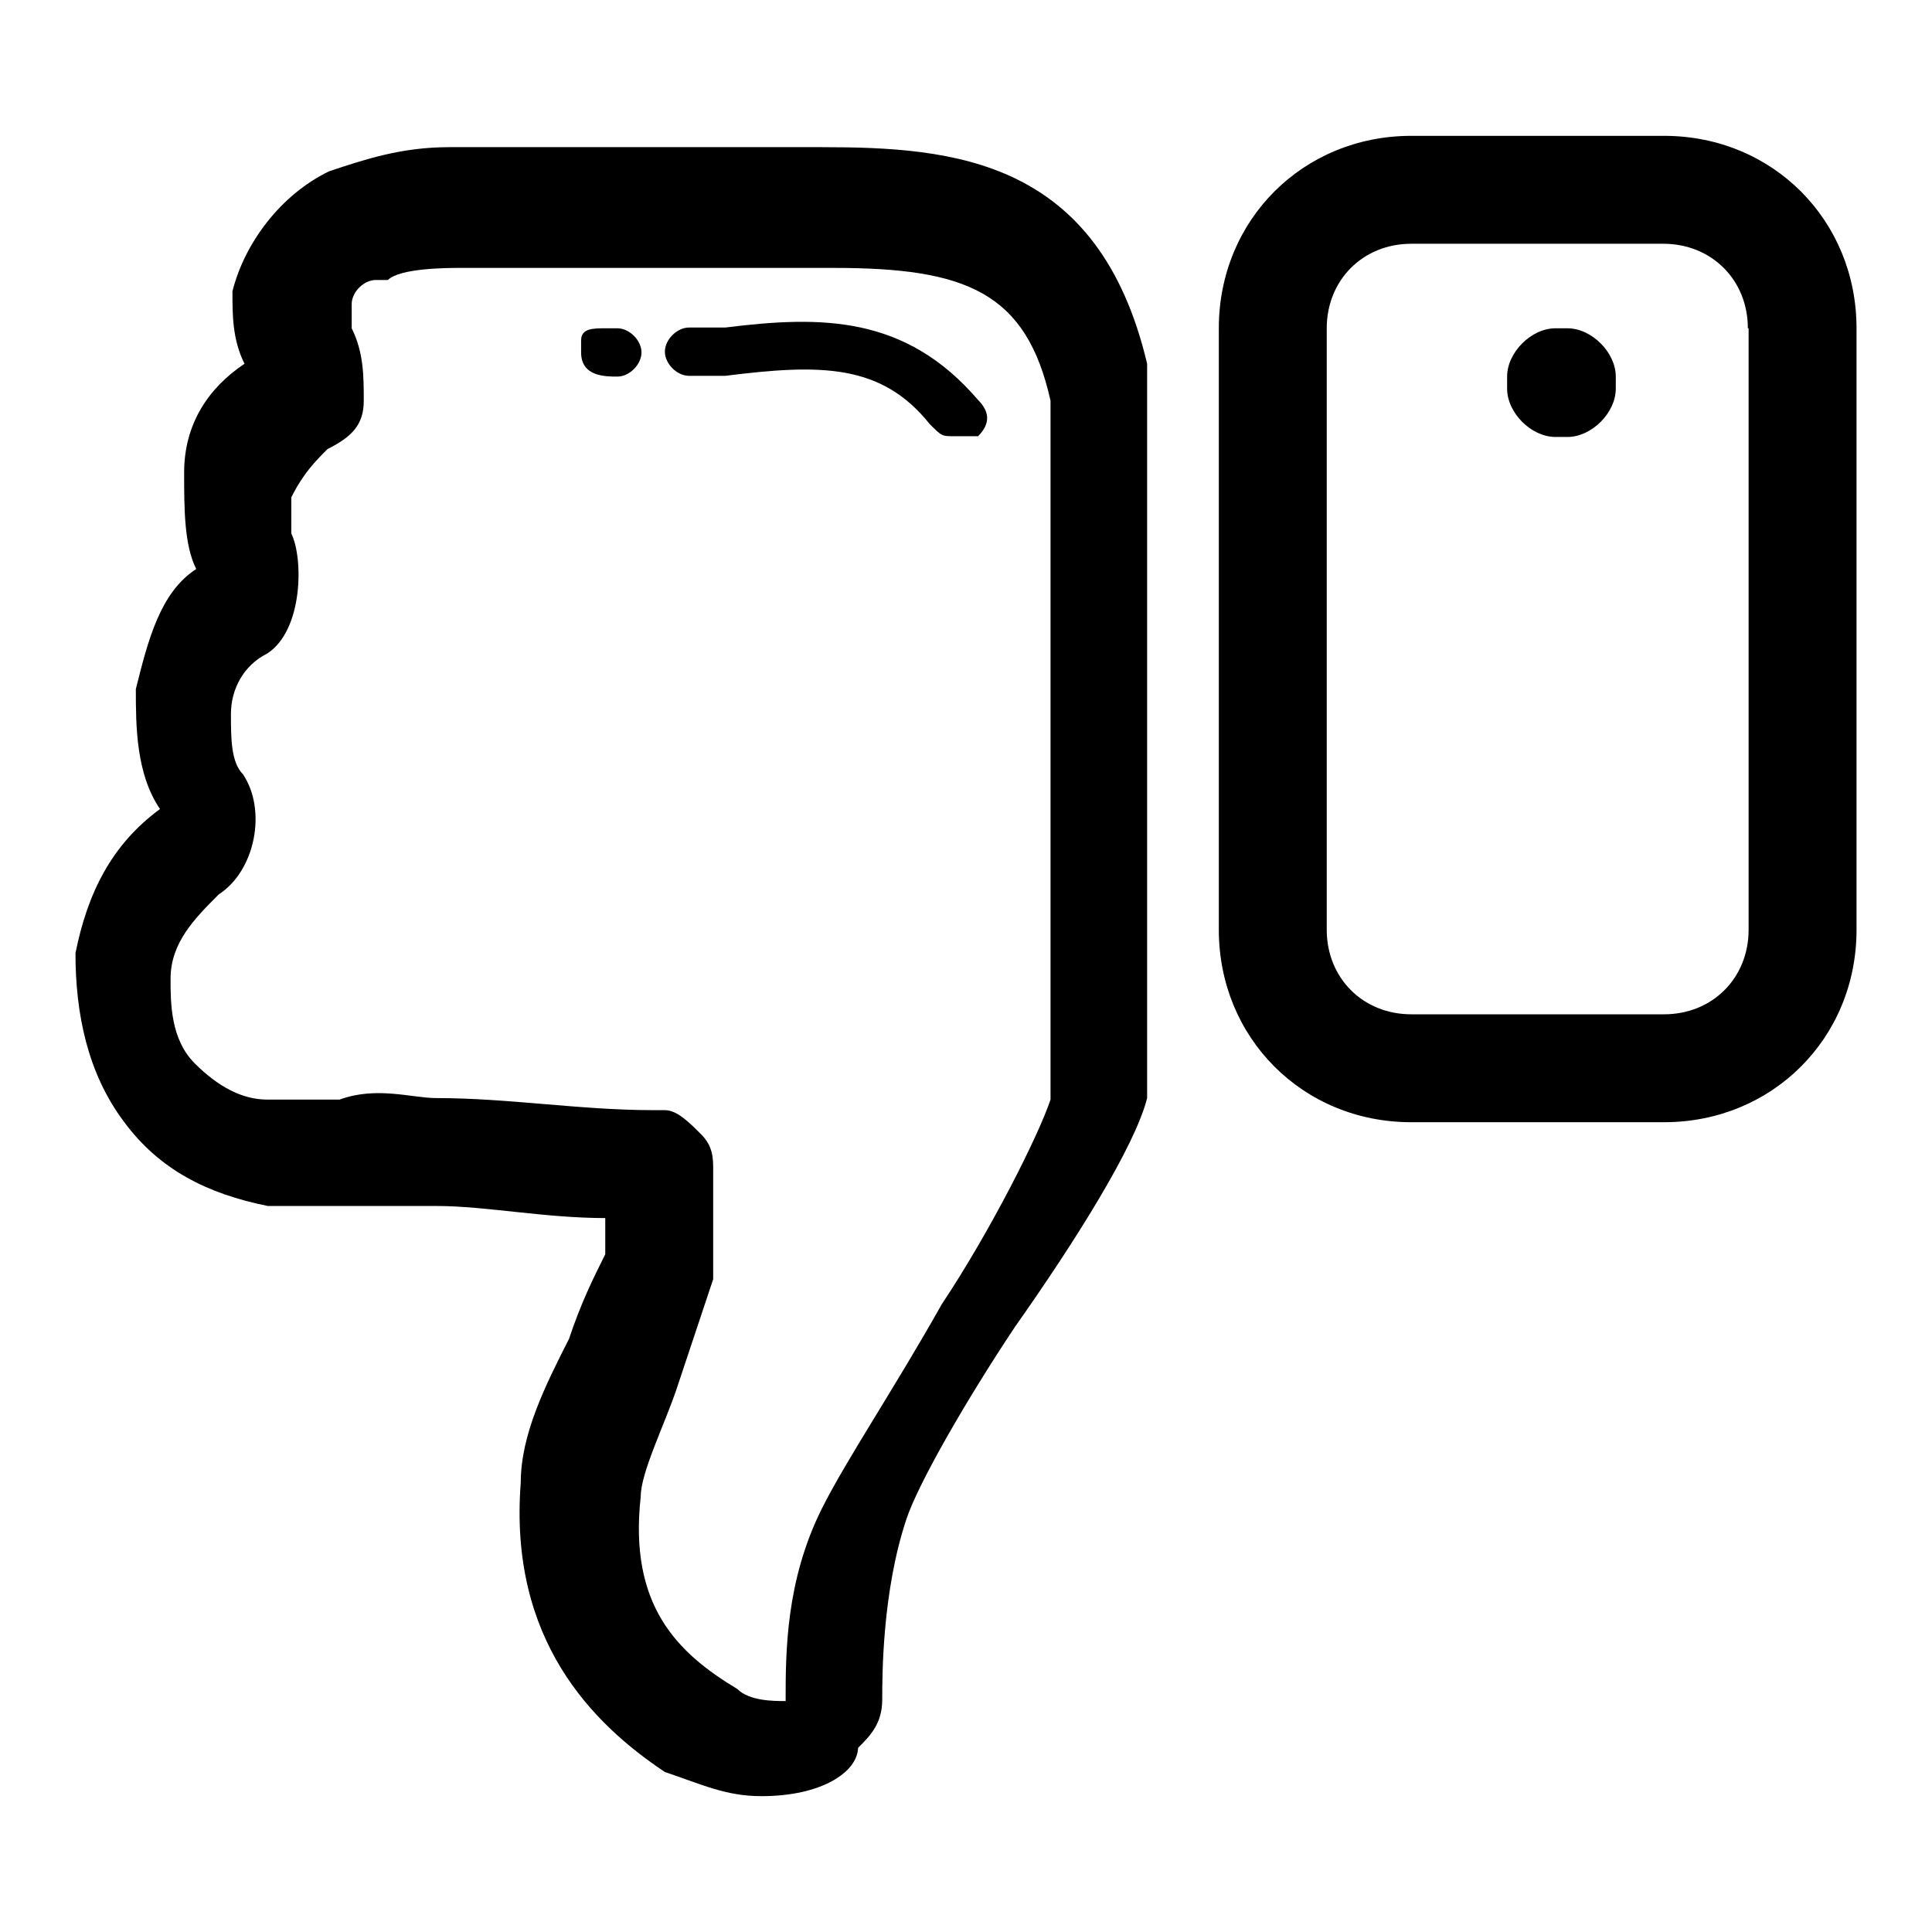
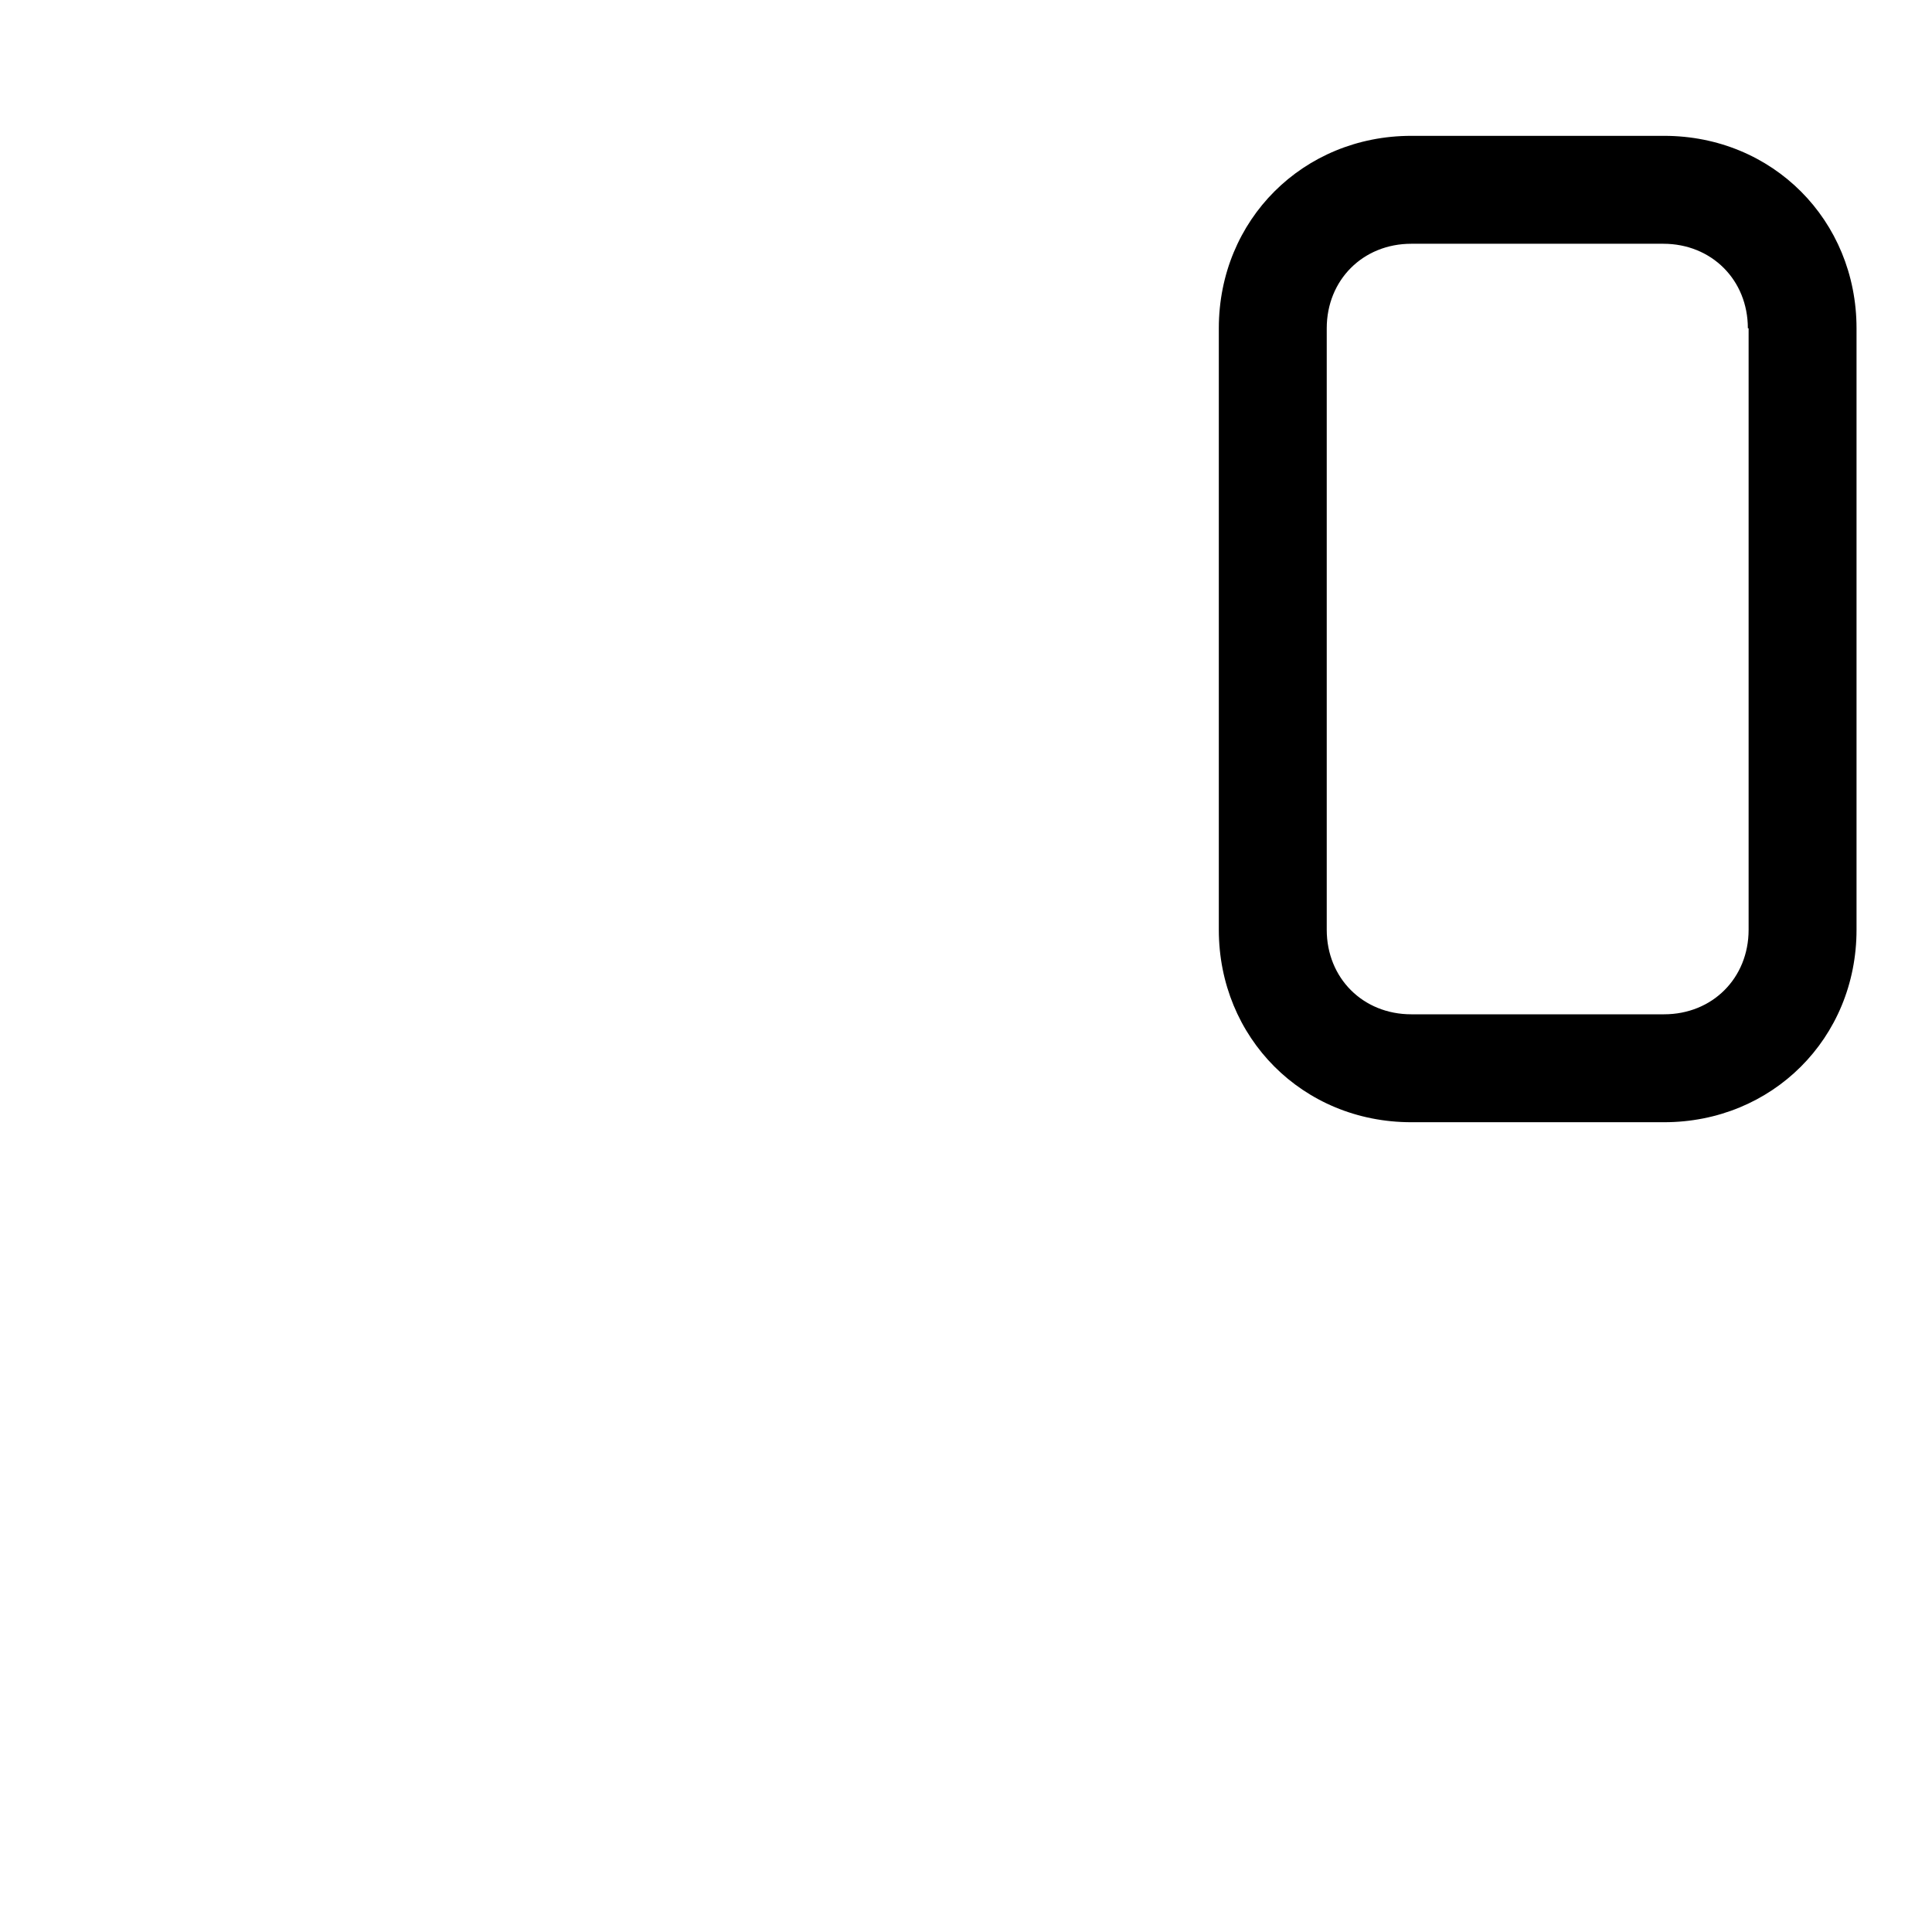
<svg xmlns="http://www.w3.org/2000/svg" version="1.1" x="0px" y="0px" viewBox="0 0 256 256" enable-background="new 0 0 256 256" xml:space="preserve">
  <g>
    <path fill="#000000" d="M246,123.2c0,14.4-11.2,25.5-25.5,25.5H187c-14.4,0-25.5-11.2-25.5-25.5V43.5c0-14.4,11.2-25.5,25.5-25.5 h33.5c14.4,0,25.5,11.2,25.5,25.5V123.2z M231.6,43.5c0-6.4-4.8-11.2-11.2-11.2H187c-6.4,0-11.2,4.8-11.2,11.2v79.7 c0,6.4,4.8,11.2,11.2,11.2h33.5c6.4,0,11.2-4.8,11.2-11.2V43.5L231.6,43.5z" />
-     <path fill="#000000" d="M214.1,51.5c0,3.2-3.2,6.4-6.4,6.4h-1.6c-3.2,0-6.4-3.2-6.4-6.4v-1.6c0-3.2,3.2-6.4,6.4-6.4h1.6 c3.2,0,6.4,3.2,6.4,6.4V51.5z M100.9,238c-4.8,0-8-1.6-12.8-3.2c-9.6-6.4-20.7-17.5-19.1-38.3c0-6.4,3.2-12.8,6.4-19.1 c1.6-4.8,3.2-8,4.8-11.2v-4.8c-8,0-15.9-1.6-22.3-1.6H35.5c-8-1.6-14.4-4.8-19.1-11.2c-4.8-6.4-6.4-14.3-6.4-22.3 c1.6-8,4.8-14.4,11.2-19.1C18,102.5,18,96.1,18,91.3c1.6-6.4,3.2-12.8,8-15.9c-1.6-3.2-1.6-8-1.6-12.8c0-6.4,3.2-11.2,8-14.4 c-1.6-3.2-1.6-6.4-1.6-9.6c1.6-6.4,6.4-12.8,12.8-15.9c4.8-1.6,9.6-3.2,15.9-3.2h49.4c17.5,0,36.7,1.6,43.1,28.7v97.3 c-1.6,6.4-9.6,19.1-17.5,30.3c-6.4,9.6-12.8,20.7-14.4,25.5c-3.2,9.6-3.2,20.7-3.2,23.9c0,3.2-1.6,4.8-3.2,6.4 C113.6,234.8,108.9,238,100.9,238L100.9,238z M57.8,145.5c9.6,0,19.1,1.6,28.7,1.6h1.6c1.6,0,3.2,1.6,4.8,3.2 c1.6,1.6,1.6,3.2,1.6,4.8v14.4l-4.8,14.4c-1.6,4.8-4.8,11.2-4.8,14.4c-1.6,14.4,4.8,20.7,12.8,25.5c1.6,1.6,4.8,1.6,6.4,1.6 c0-6.4,0-15.9,4.8-25.5c3.2-6.4,9.6-15.9,15.9-27.1c6.4-9.6,12.8-22.3,14.4-27.1V53.1C136,38.7,128,35.5,110.5,35.5H61 c-1.6,0-8,0-9.6,1.6h-1.6c-1.6,0-3.2,1.6-3.2,3.2v3.2c1.6,3.2,1.6,6.4,1.6,9.6c0,3.2-1.6,4.8-4.8,6.4c-1.6,1.6-3.2,3.2-4.8,6.4v4.8 c1.6,3.2,1.6,12.8-3.2,15.9c-3.2,1.6-4.8,4.8-4.8,8c0,3.2,0,6.4,1.6,8c3.2,4.8,1.6,12.8-3.2,15.9c-3.2,3.2-6.4,6.4-6.4,11.2 c0,3.2,0,8,3.2,11.2c3.2,3.2,6.4,4.8,9.6,4.8h9.6C49.9,143.9,54.6,145.5,57.8,145.5L57.8,145.5z" />
-     <path fill="#000000" d="M81.8,49.9c-1.6,0-4.8,0-4.8-3.2v-1.6c0-1.6,1.6-1.6,3.2-1.6h1.6c1.6,0,3.2,1.6,3.2,3.2 S83.4,49.9,81.8,49.9z M126.4,57.8c-1.6,0-1.6,0-3.2-1.6c-6.4-8-14.4-8-27.1-6.4h-4.8c-1.6,0-3.2-1.6-3.2-3.2s1.6-3.2,3.2-3.2h4.8 c12.8-1.6,23.9-1.6,33.5,9.6c1.6,1.6,1.6,3.2,0,4.8H126.4z" />
  </g>
</svg>